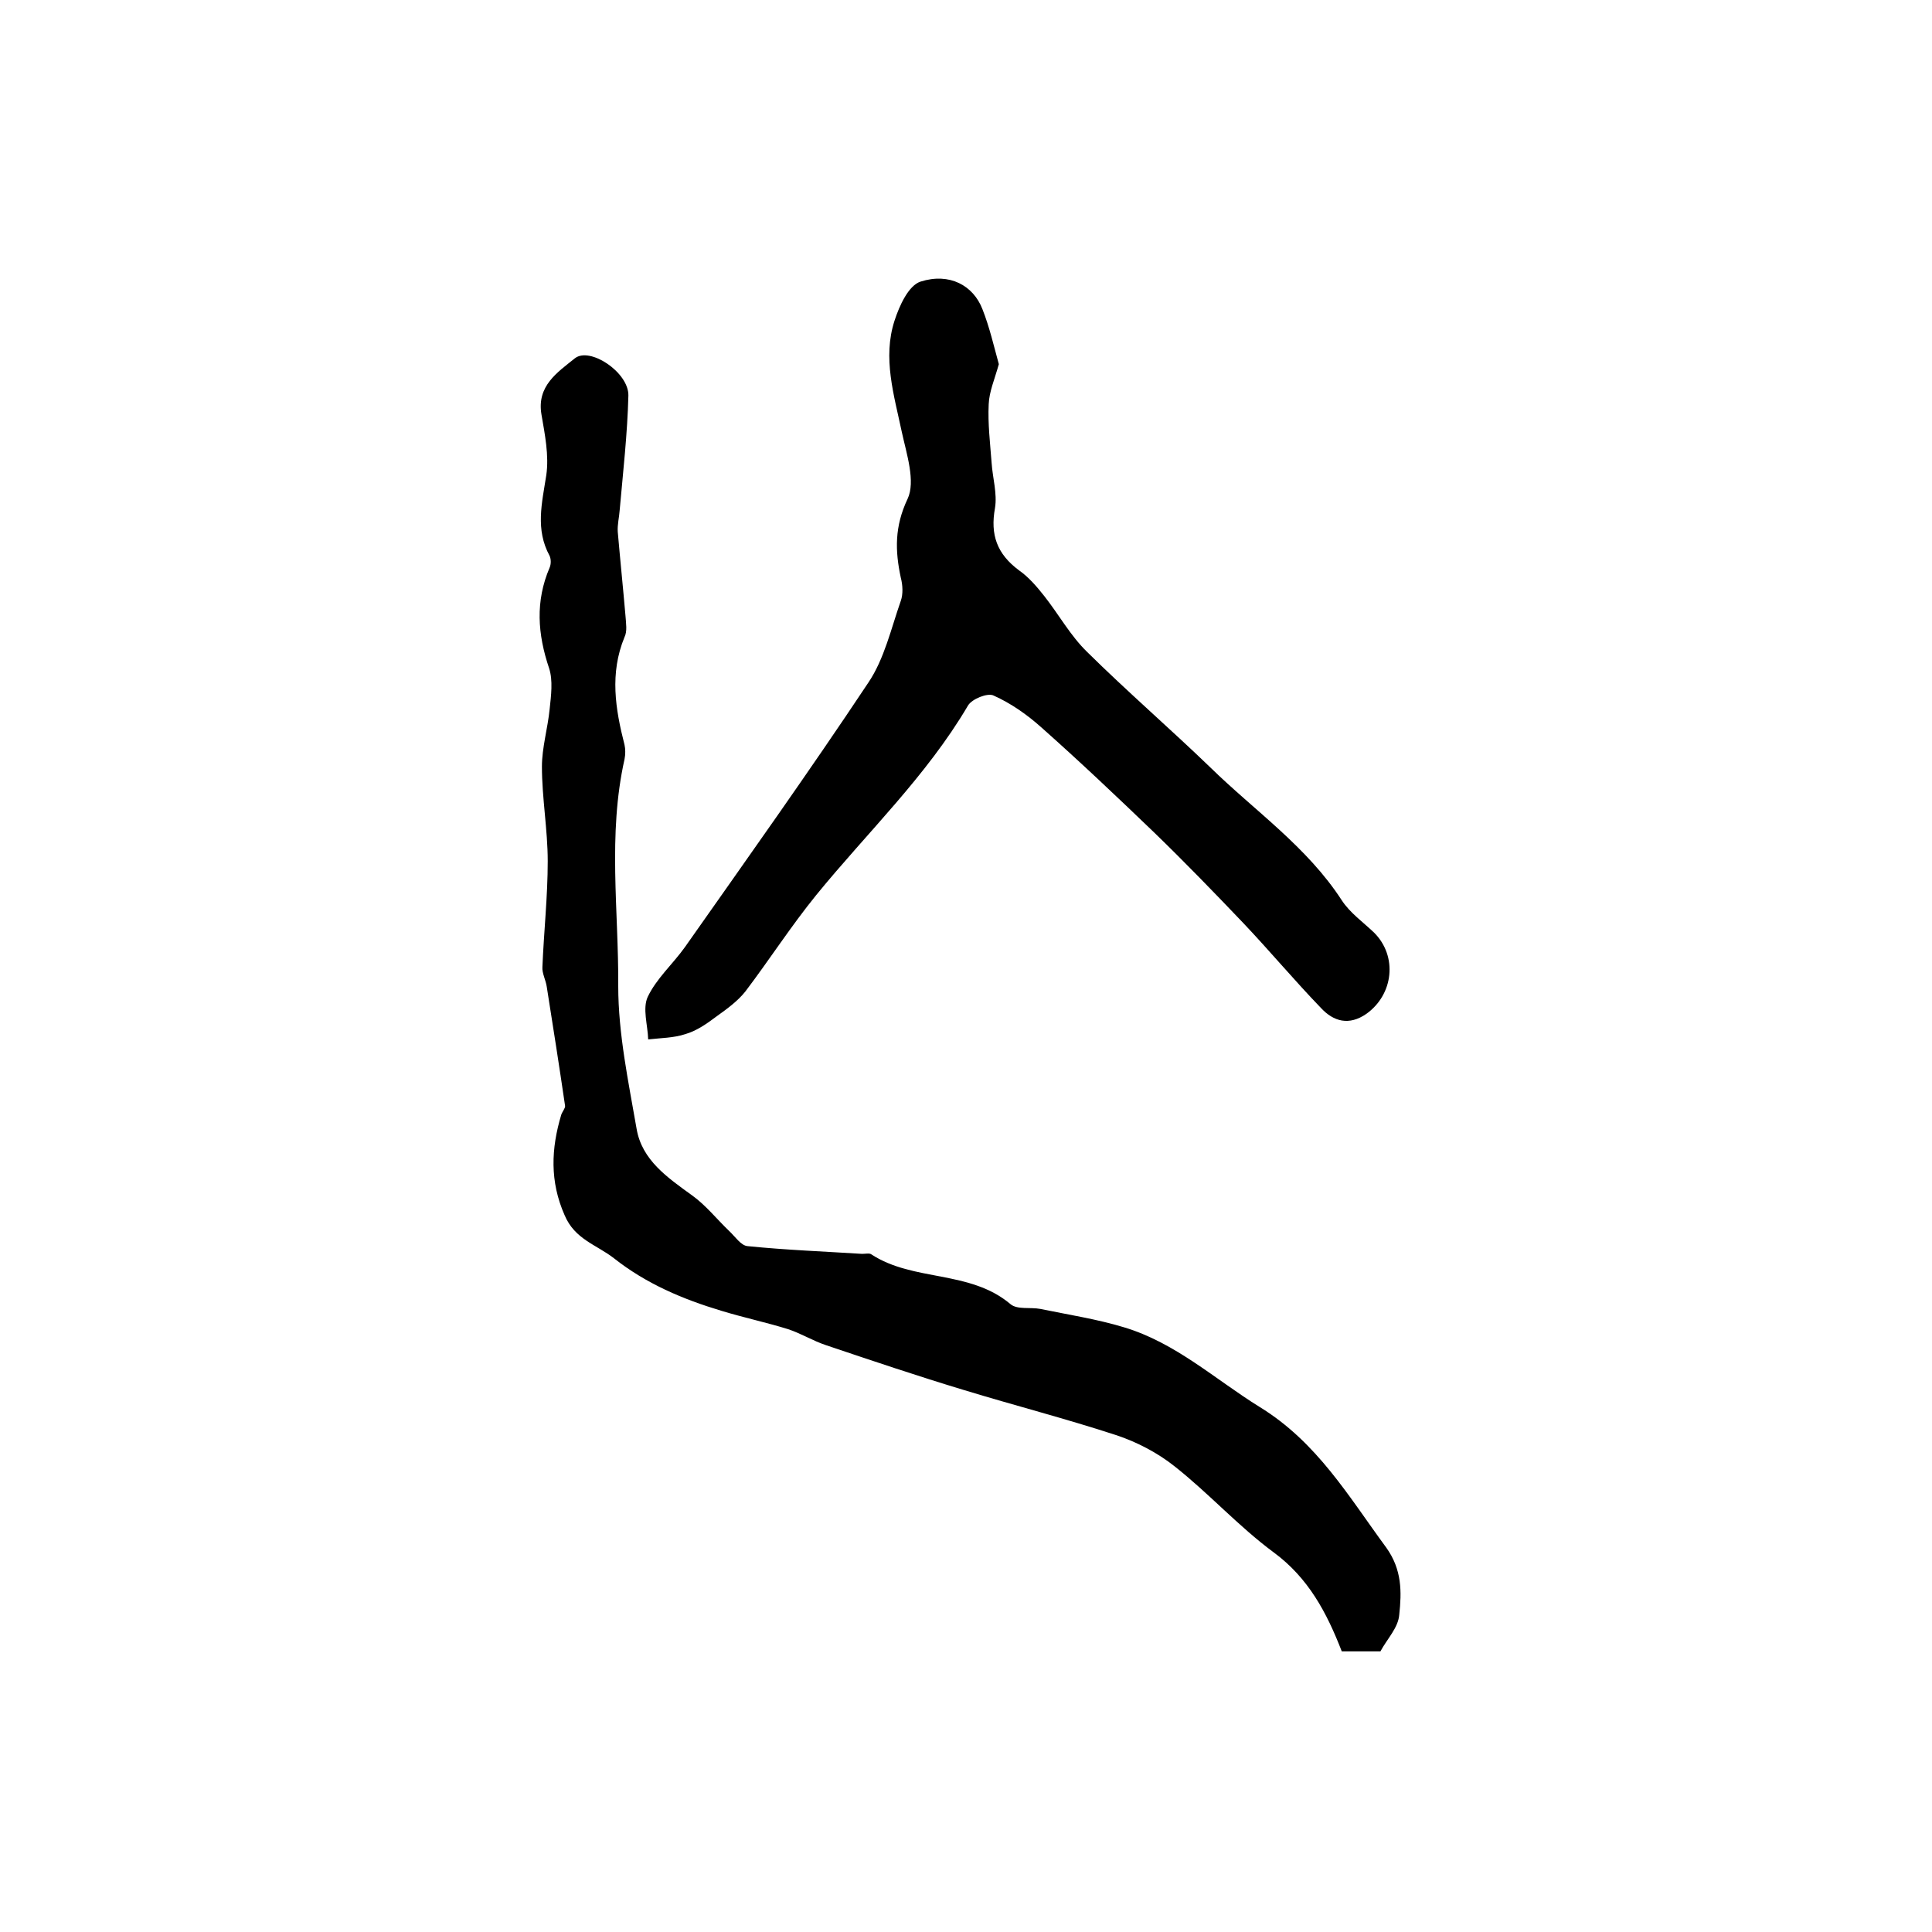
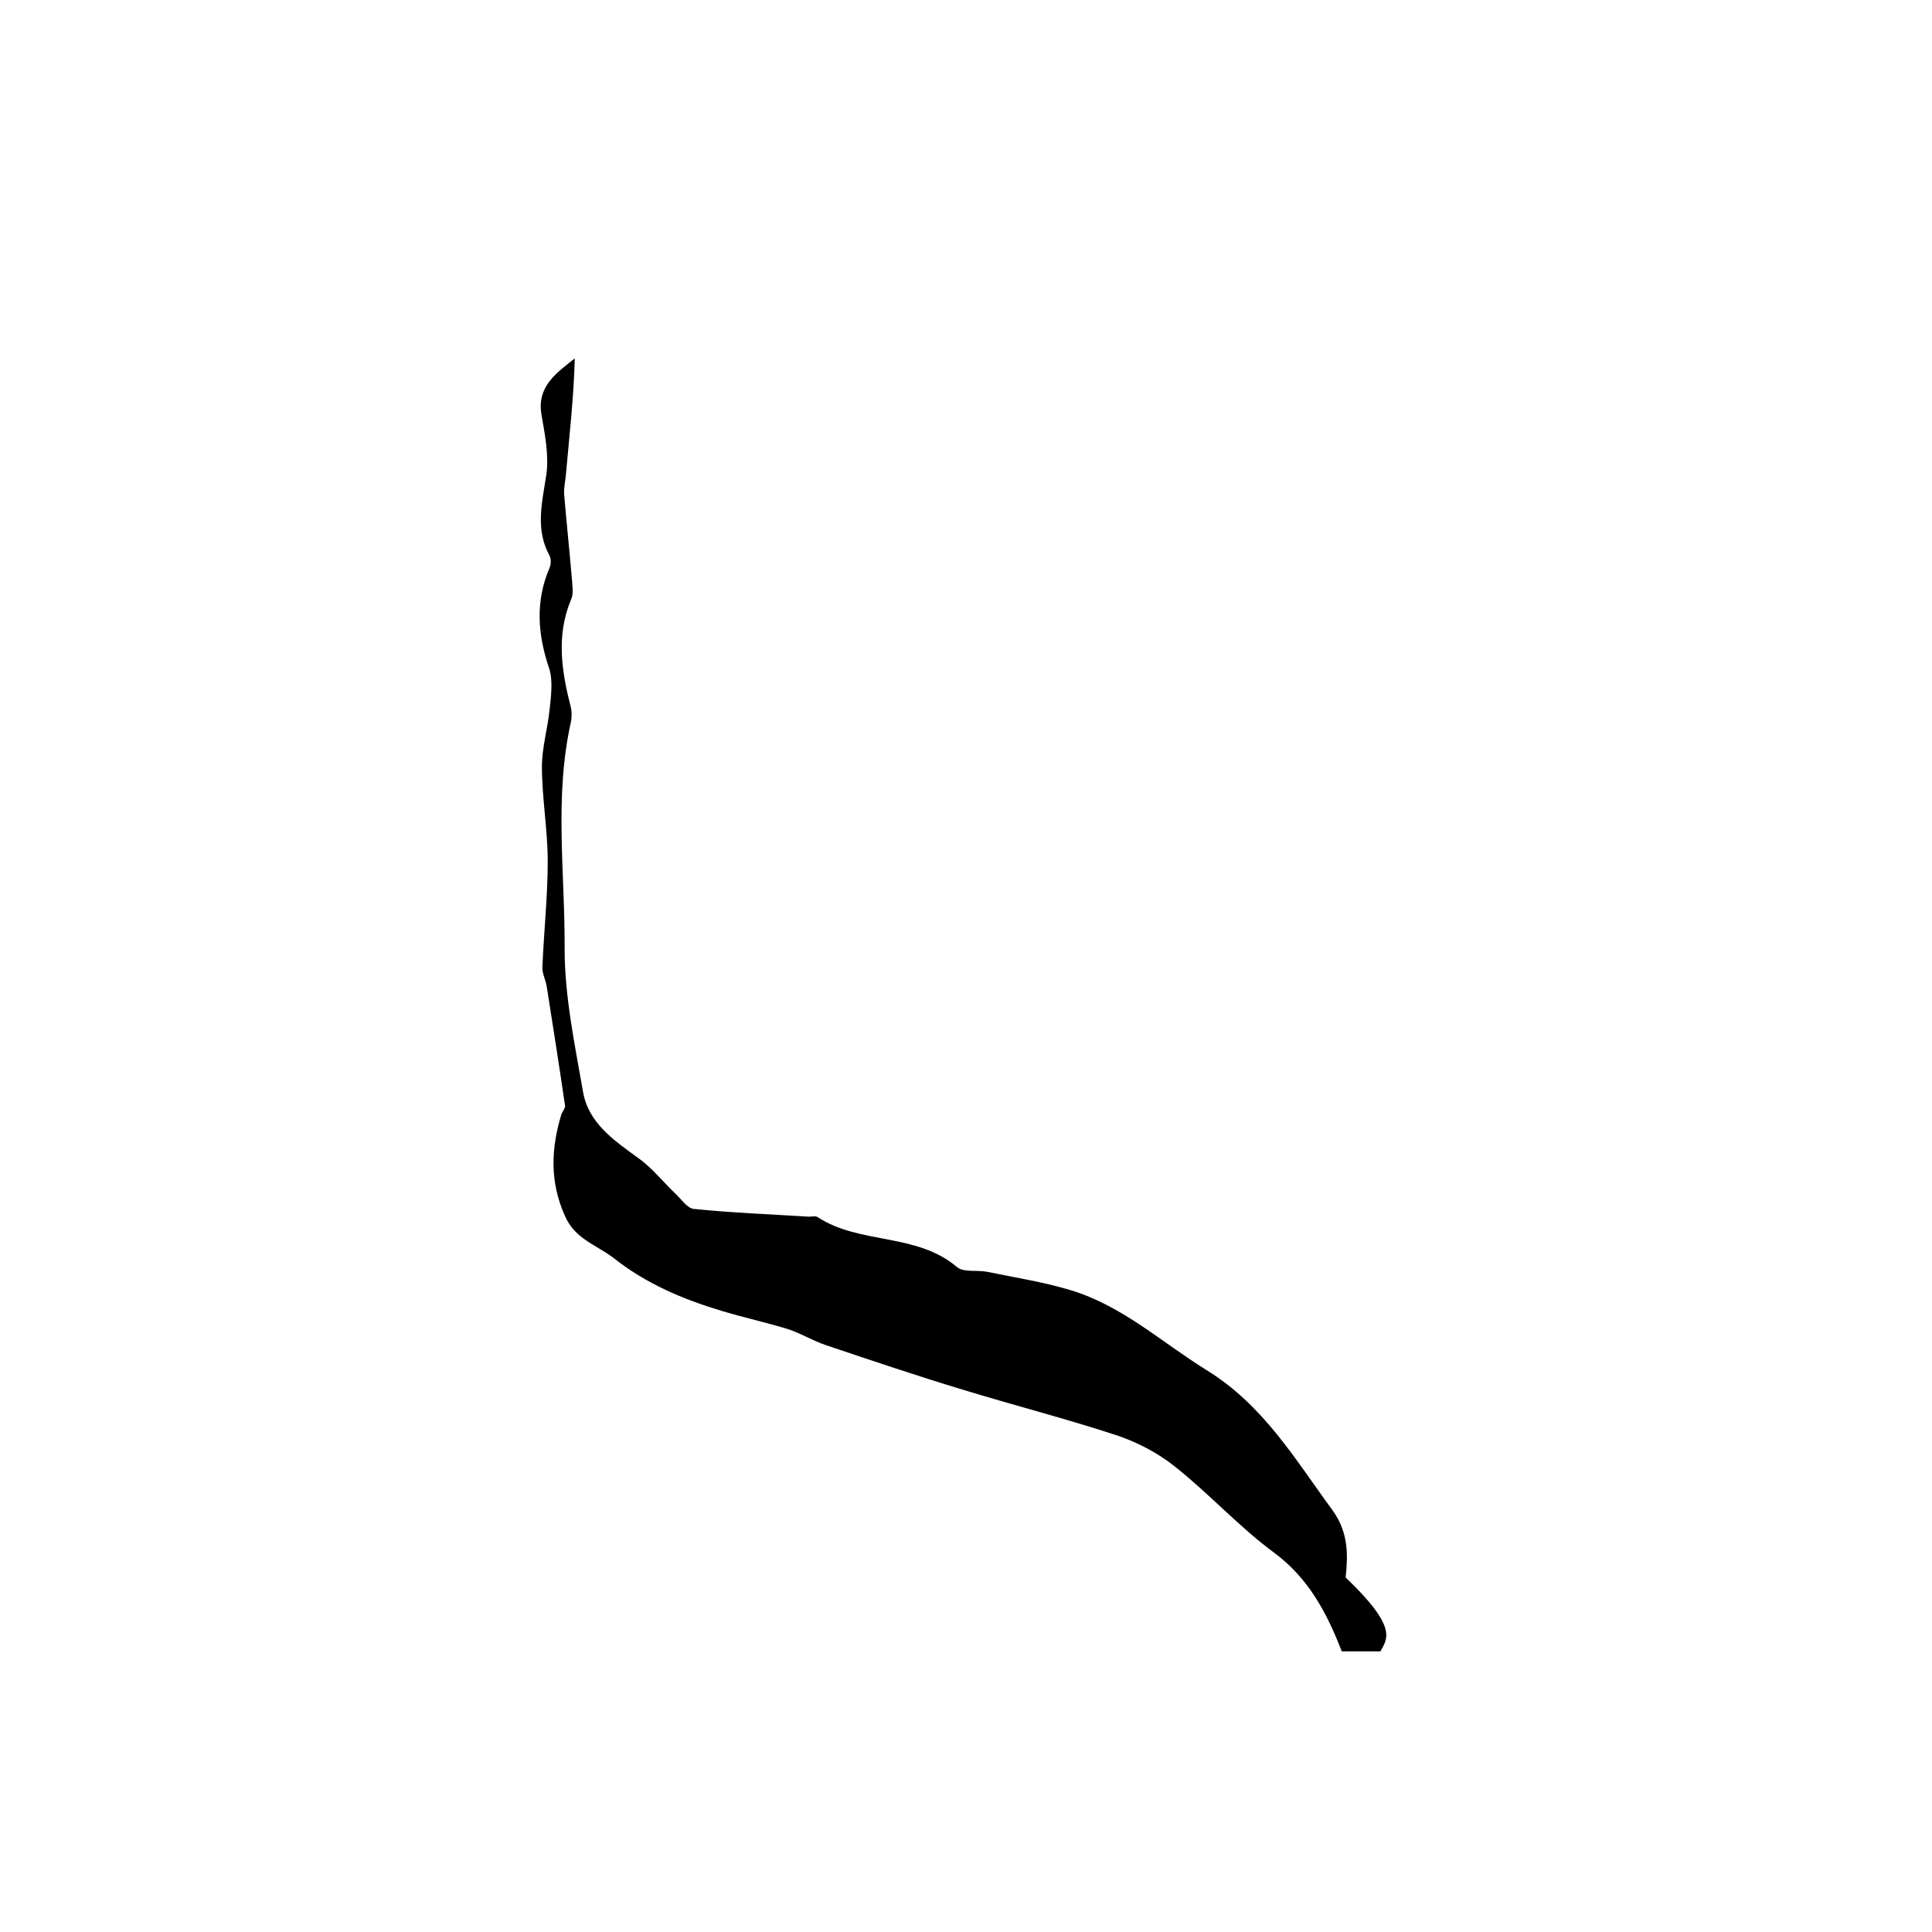
<svg xmlns="http://www.w3.org/2000/svg" version="1.1" id="图层_1" x="0px" y="0px" viewBox="0 0 400 400" style="enable-background:new 0 0 400 400;" xml:space="preserve">
  <style type="text/css">
	.st0{fill:#FFFFFF;}
</style>
  <g>
-     <path d="M285.8,341.9c-2.7,0-5.3,0-8,0c-3.1-8-6.9-15.2-14.1-20.5c-7.3-5.4-13.4-12.2-20.5-17.8c-3.5-2.8-7.9-5.1-12.2-6.5   c-10.4-3.4-20.9-6.1-31.4-9.3c-9.6-2.9-19.1-6.1-28.6-9.3c-2.7-0.9-5.1-2.4-7.8-3.3c-4.5-1.4-9.2-2.4-13.8-3.8   c-8-2.4-15.6-5.6-22.3-10.9c-3.6-2.8-8.1-3.9-10.2-8.9c-3.1-7-2.8-13.8-0.7-20.8c0.2-0.6,0.8-1.3,0.8-1.8   c-1.2-8.2-2.5-16.5-3.8-24.7c-0.2-1.4-1-2.8-0.9-4.1c0.3-7.3,1.1-14.6,1.1-21.9c0-6.5-1.2-13.1-1.2-19.6c0-3.9,1.2-7.9,1.6-11.9   c0.3-2.8,0.7-5.9-0.1-8.4c-2.4-7.1-2.9-13.9,0.1-20.9c0.3-0.7,0.3-1.7,0-2.4c-3-5.5-1.6-10.9-0.7-16.7c0.6-4.1-0.3-8.5-1-12.6   c-1-5.9,3.3-8.7,6.9-11.6c3.1-2.5,11.2,2.9,11.1,7.7c-0.2,7.9-1.1,15.8-1.8,23.7c-0.1,1.5-0.5,3-0.4,4.5c0.5,5.8,1.1,11.6,1.6,17.4   c0.1,1.5,0.4,3.2-0.2,4.4c-3.1,7.5-1.9,14.9,0,22.3c0.2,0.9,0.2,2,0,3c-3.5,15.6-1.2,31.4-1.3,47c0,9.8,2.1,19.7,3.8,29.5   c1.1,6.5,6.4,10.1,11.5,13.8c2.8,2,5.1,4.9,7.6,7.3c1.3,1.2,2.5,3.1,3.9,3.2c7.9,0.8,15.8,1.1,23.7,1.6c0.7,0,1.5-0.2,1.9,0.1   c8.7,5.7,20.4,3.2,28.8,10.3c1.4,1.2,4.1,0.6,6.2,1c5.8,1.2,11.7,2.1,17.3,3.8c10.7,3.2,18.9,10.8,28.1,16.5   c11.9,7.3,18.4,18.5,26.2,29.1c3.3,4.6,3.2,9.2,2.7,13.9C289.5,337,287.2,339.3,285.8,341.9z" />
-     <path d="M206.8,75.4c-0.9,3.2-2,5.7-2.1,8.3c-0.2,4,0.3,8.1,0.6,12.1c0.2,3.1,1.2,6.4,0.7,9.4c-1,5.5,0.4,9.5,5,12.9   c2,1.4,3.7,3.4,5.2,5.3c3,3.8,5.4,8.2,8.9,11.6c8.3,8.2,17.1,15.8,25.5,23.9c9.2,9,20,16.4,27.2,27.5c1.7,2.6,4.4,4.5,6.7,6.7   c4.9,4.9,4,12.8-1.6,16.8c-3.6,2.5-6.8,1.6-9.4-1.2c-5.5-5.7-10.6-11.8-16-17.5c-6.1-6.4-12.2-12.7-18.5-18.8   c-7.7-7.4-15.4-14.7-23.4-21.8c-2.9-2.6-6.3-5-9.9-6.6c-1.2-0.6-4.5,0.7-5.3,2.1c-8.6,14.6-20.8,26.2-31.4,39.2   c-5.2,6.4-9.7,13.4-14.7,20c-1.6,2-3.8,3.6-5.9,5.1c-2,1.5-4.1,3-6.5,3.7c-2.4,0.8-5.1,0.8-7.7,1.1c-0.1-3-1.2-6.4-0.1-8.8   c1.8-3.8,5.2-6.8,7.7-10.3c12.8-18.2,25.7-36.3,38-54.8c3.3-4.9,4.7-11.2,6.7-16.9c0.5-1.4,0.4-3.3,0-4.8   c-1.2-5.6-1.3-10.6,1.4-16.3c1.7-3.6-0.2-9.3-1.2-13.9c-1.6-7.6-4-15.3-1.5-23c1-3.1,2.9-7.3,5.4-8.1c6-1.9,10.9,0.8,12.8,5.7   C204.9,67.8,205.8,71.8,206.8,75.4z" />
+     <path d="M285.8,341.9c-2.7,0-5.3,0-8,0c-3.1-8-6.9-15.2-14.1-20.5c-7.3-5.4-13.4-12.2-20.5-17.8c-3.5-2.8-7.9-5.1-12.2-6.5   c-10.4-3.4-20.9-6.1-31.4-9.3c-9.6-2.9-19.1-6.1-28.6-9.3c-2.7-0.9-5.1-2.4-7.8-3.3c-4.5-1.4-9.2-2.4-13.8-3.8   c-8-2.4-15.6-5.6-22.3-10.9c-3.6-2.8-8.1-3.9-10.2-8.9c-3.1-7-2.8-13.8-0.7-20.8c0.2-0.6,0.8-1.3,0.8-1.8   c-1.2-8.2-2.5-16.5-3.8-24.7c-0.2-1.4-1-2.8-0.9-4.1c0.3-7.3,1.1-14.6,1.1-21.9c0-6.5-1.2-13.1-1.2-19.6c0-3.9,1.2-7.9,1.6-11.9   c0.3-2.8,0.7-5.9-0.1-8.4c-2.4-7.1-2.9-13.9,0.1-20.9c0.3-0.7,0.3-1.7,0-2.4c-3-5.5-1.6-10.9-0.7-16.7c0.6-4.1-0.3-8.5-1-12.6   c-1-5.9,3.3-8.7,6.9-11.6c-0.2,7.9-1.1,15.8-1.8,23.7c-0.1,1.5-0.5,3-0.4,4.5c0.5,5.8,1.1,11.6,1.6,17.4   c0.1,1.5,0.4,3.2-0.2,4.4c-3.1,7.5-1.9,14.9,0,22.3c0.2,0.9,0.2,2,0,3c-3.5,15.6-1.2,31.4-1.3,47c0,9.8,2.1,19.7,3.8,29.5   c1.1,6.5,6.4,10.1,11.5,13.8c2.8,2,5.1,4.9,7.6,7.3c1.3,1.2,2.5,3.1,3.9,3.2c7.9,0.8,15.8,1.1,23.7,1.6c0.7,0,1.5-0.2,1.9,0.1   c8.7,5.7,20.4,3.2,28.8,10.3c1.4,1.2,4.1,0.6,6.2,1c5.8,1.2,11.7,2.1,17.3,3.8c10.7,3.2,18.9,10.8,28.1,16.5   c11.9,7.3,18.4,18.5,26.2,29.1c3.3,4.6,3.2,9.2,2.7,13.9C289.5,337,287.2,339.3,285.8,341.9z" />
  </g>
</svg>